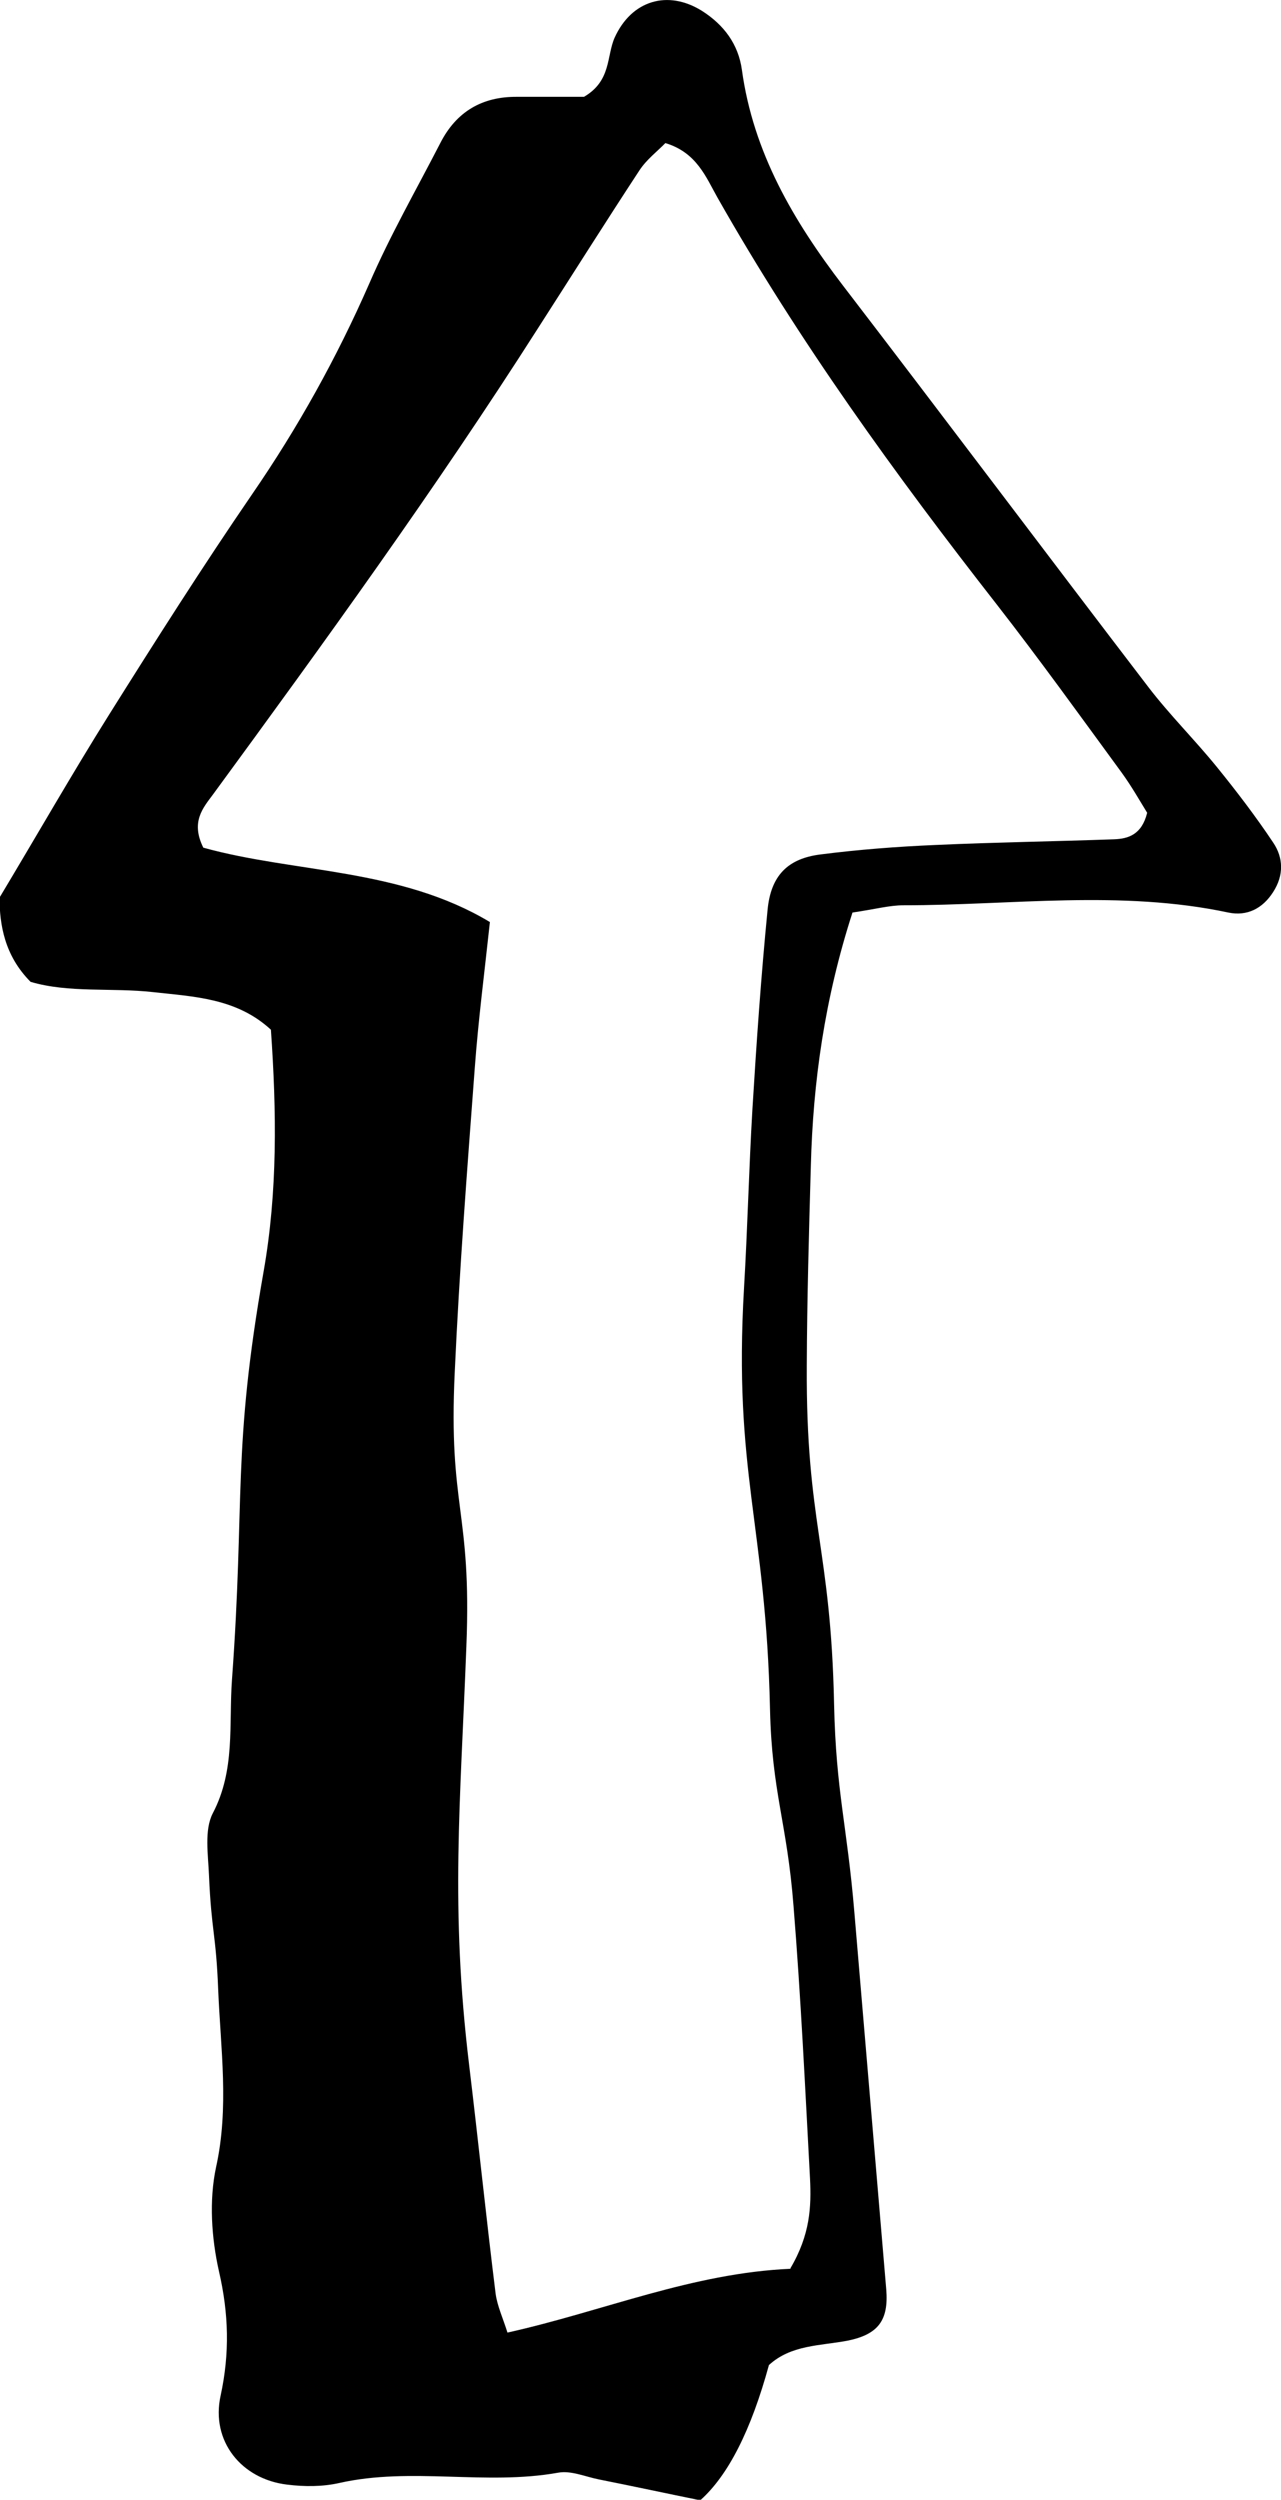
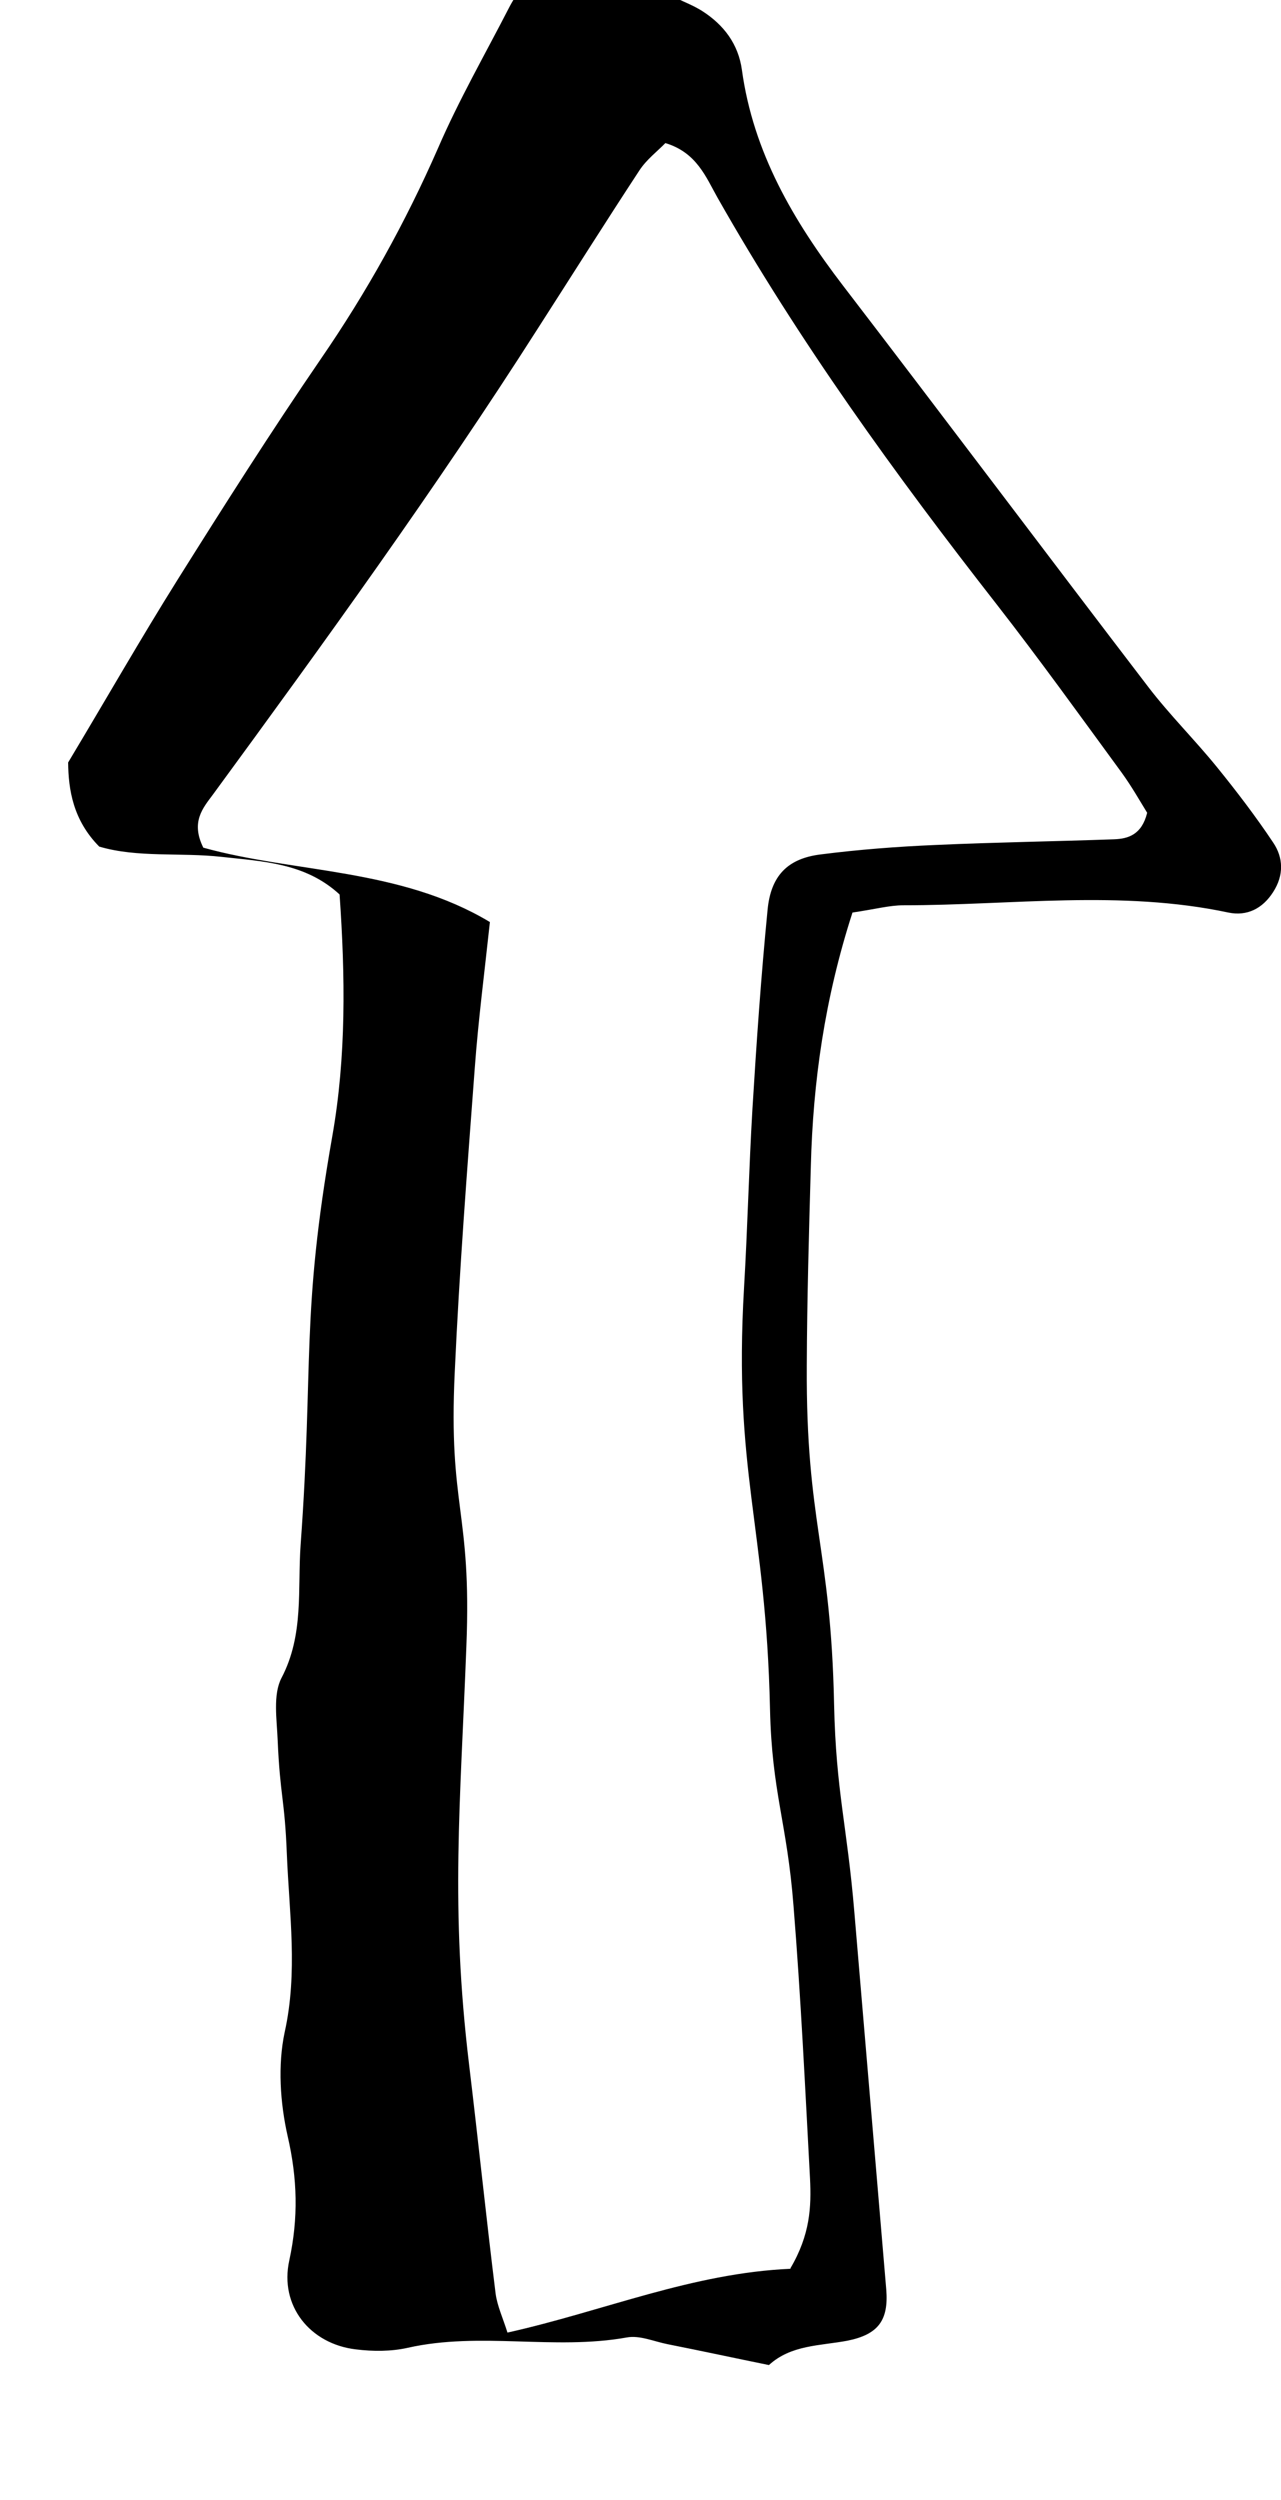
<svg xmlns="http://www.w3.org/2000/svg" id="_レイヤー_2" width="47.38" height="92.42" viewBox="0 0 47.38 92.42">
  <g id="_コンテンツ">
-     <path d="M31.53,33.74c-1.03,3.19-1.46,6.26-1.54,9.38-.07,2.46-.14,4.92-.15,7.38-.03,5.84,.89,6.67,1.01,12.51,.07,3.23,.48,4.46,.75,7.69,.39,4.65,.79,9.3,1.18,13.95,.09,1.13-.29,1.66-1.44,1.89-1.01,.19-2.08,.15-2.9,.9q-.99,3.62-2.54,5c-1.23-.25-2.48-.52-3.74-.77-.51-.1-1.04-.34-1.52-.25-2.68,.48-5.42-.22-8.09,.38-.62,.14-1.29,.14-1.93,.06-1.69-.2-2.83-1.61-2.46-3.29,.34-1.57,.3-3.03-.06-4.59-.28-1.24-.37-2.63-.11-3.85,.49-2.21,.17-4.38,.08-6.57-.08-2.07-.25-2.14-.34-4.22-.03-.77-.18-1.68,.14-2.3,.84-1.6,.59-3.28,.71-4.94,.49-6.72,0-8.44,1.17-15.09,.52-2.95,.48-5.92,.27-8.94-1.27-1.17-2.84-1.22-4.36-1.39-1.53-.17-3.11,.04-4.53-.38-.97-.98-1.14-2.11-1.15-3.11,1.41-2.35,2.69-4.59,4.05-6.76,1.72-2.74,3.46-5.48,5.29-8.15,1.7-2.47,3.14-5.06,4.34-7.8,.77-1.78,1.74-3.47,2.63-5.2,.59-1.15,1.54-1.71,2.83-1.7,.9,0,1.8,0,2.48,0,1.01-.59,.83-1.49,1.13-2.18C23.36,0,24.71-.38,25.96,.4c.82,.52,1.35,1.24,1.48,2.18,.42,3.06,1.91,5.59,3.74,7.98,3.79,4.94,7.52,9.91,11.3,14.85,.79,1.03,1.71,1.94,2.53,2.95,.73,.9,1.44,1.83,2.08,2.79,.38,.56,.4,1.21,0,1.83-.39,.61-.96,.9-1.65,.76-3.99-.85-8.02-.27-12.03-.27-.51,0-1.01,.14-1.89,.27Zm-2.3,50.13c.74-1.25,.78-2.29,.73-3.32-.18-3.36-.34-6.73-.61-10.08-.24-3.1-.8-4.18-.87-7.28-.15-6.86-1.36-8.73-.96-15.59,.13-2.2,.18-4.4,.31-6.6,.15-2.46,.32-4.91,.56-7.36,.12-1.27,.75-1.9,1.96-2.05,1.41-.18,2.84-.29,4.26-.35,2.2-.1,4.4-.13,6.6-.21,.52-.02,1.02-.17,1.22-.98-.26-.42-.57-.97-.94-1.48-1.53-2.09-3.04-4.19-4.63-6.23-3.75-4.8-7.31-9.72-10.32-15.03-.43-.76-.77-1.67-1.93-2.02-.29,.3-.7,.61-.96,1.01-1.28,1.95-2.52,3.92-3.78,5.88-3.76,5.89-7.86,11.55-11.99,17.19-.38,.51-.83,1.02-.36,1.97,3.39,.94,7.27,.75,10.6,2.75-.2,1.86-.43,3.63-.56,5.4-.28,3.74-.57,7.48-.74,11.23-.24,5.05,.63,5.1,.43,10.14-.22,5.82-.6,9.65,.1,15.47,.34,2.82,.63,5.64,.98,8.46,.06,.46,.27,.91,.44,1.45,3.58-.8,6.82-2.2,10.48-2.36Z" />
+     <path d="M31.53,33.74c-1.03,3.19-1.46,6.26-1.54,9.38-.07,2.46-.14,4.92-.15,7.38-.03,5.84,.89,6.67,1.01,12.51,.07,3.23,.48,4.46,.75,7.69,.39,4.65,.79,9.3,1.18,13.95,.09,1.13-.29,1.66-1.44,1.89-1.01,.19-2.08,.15-2.9,.9c-1.23-.25-2.48-.52-3.74-.77-.51-.1-1.04-.34-1.52-.25-2.68,.48-5.42-.22-8.09,.38-.62,.14-1.29,.14-1.93,.06-1.69-.2-2.83-1.61-2.46-3.29,.34-1.57,.3-3.03-.06-4.59-.28-1.24-.37-2.63-.11-3.85,.49-2.21,.17-4.38,.08-6.57-.08-2.07-.25-2.14-.34-4.22-.03-.77-.18-1.68,.14-2.3,.84-1.6,.59-3.28,.71-4.94,.49-6.72,0-8.44,1.17-15.09,.52-2.95,.48-5.92,.27-8.94-1.27-1.17-2.84-1.22-4.36-1.39-1.53-.17-3.11,.04-4.53-.38-.97-.98-1.14-2.11-1.15-3.11,1.41-2.35,2.69-4.59,4.05-6.76,1.72-2.74,3.46-5.48,5.29-8.15,1.7-2.47,3.14-5.06,4.34-7.8,.77-1.78,1.74-3.47,2.63-5.2,.59-1.15,1.54-1.71,2.83-1.7,.9,0,1.8,0,2.48,0,1.01-.59,.83-1.49,1.13-2.18C23.36,0,24.71-.38,25.96,.4c.82,.52,1.35,1.24,1.48,2.18,.42,3.06,1.91,5.59,3.74,7.98,3.79,4.94,7.52,9.91,11.3,14.85,.79,1.03,1.71,1.94,2.53,2.95,.73,.9,1.44,1.83,2.08,2.79,.38,.56,.4,1.21,0,1.83-.39,.61-.96,.9-1.65,.76-3.99-.85-8.02-.27-12.03-.27-.51,0-1.01,.14-1.89,.27Zm-2.3,50.13c.74-1.25,.78-2.29,.73-3.32-.18-3.36-.34-6.73-.61-10.08-.24-3.1-.8-4.18-.87-7.28-.15-6.86-1.36-8.73-.96-15.59,.13-2.2,.18-4.4,.31-6.6,.15-2.46,.32-4.91,.56-7.36,.12-1.27,.75-1.9,1.96-2.05,1.41-.18,2.84-.29,4.26-.35,2.2-.1,4.4-.13,6.6-.21,.52-.02,1.02-.17,1.22-.98-.26-.42-.57-.97-.94-1.48-1.53-2.09-3.04-4.19-4.63-6.23-3.75-4.8-7.31-9.72-10.32-15.03-.43-.76-.77-1.67-1.93-2.02-.29,.3-.7,.61-.96,1.01-1.28,1.95-2.52,3.92-3.78,5.88-3.76,5.89-7.86,11.55-11.99,17.19-.38,.51-.83,1.02-.36,1.97,3.39,.94,7.27,.75,10.6,2.75-.2,1.86-.43,3.63-.56,5.4-.28,3.74-.57,7.48-.74,11.23-.24,5.05,.63,5.1,.43,10.14-.22,5.82-.6,9.65,.1,15.47,.34,2.82,.63,5.64,.98,8.46,.06,.46,.27,.91,.44,1.45,3.58-.8,6.82-2.2,10.48-2.36Z" />
  </g>
</svg>